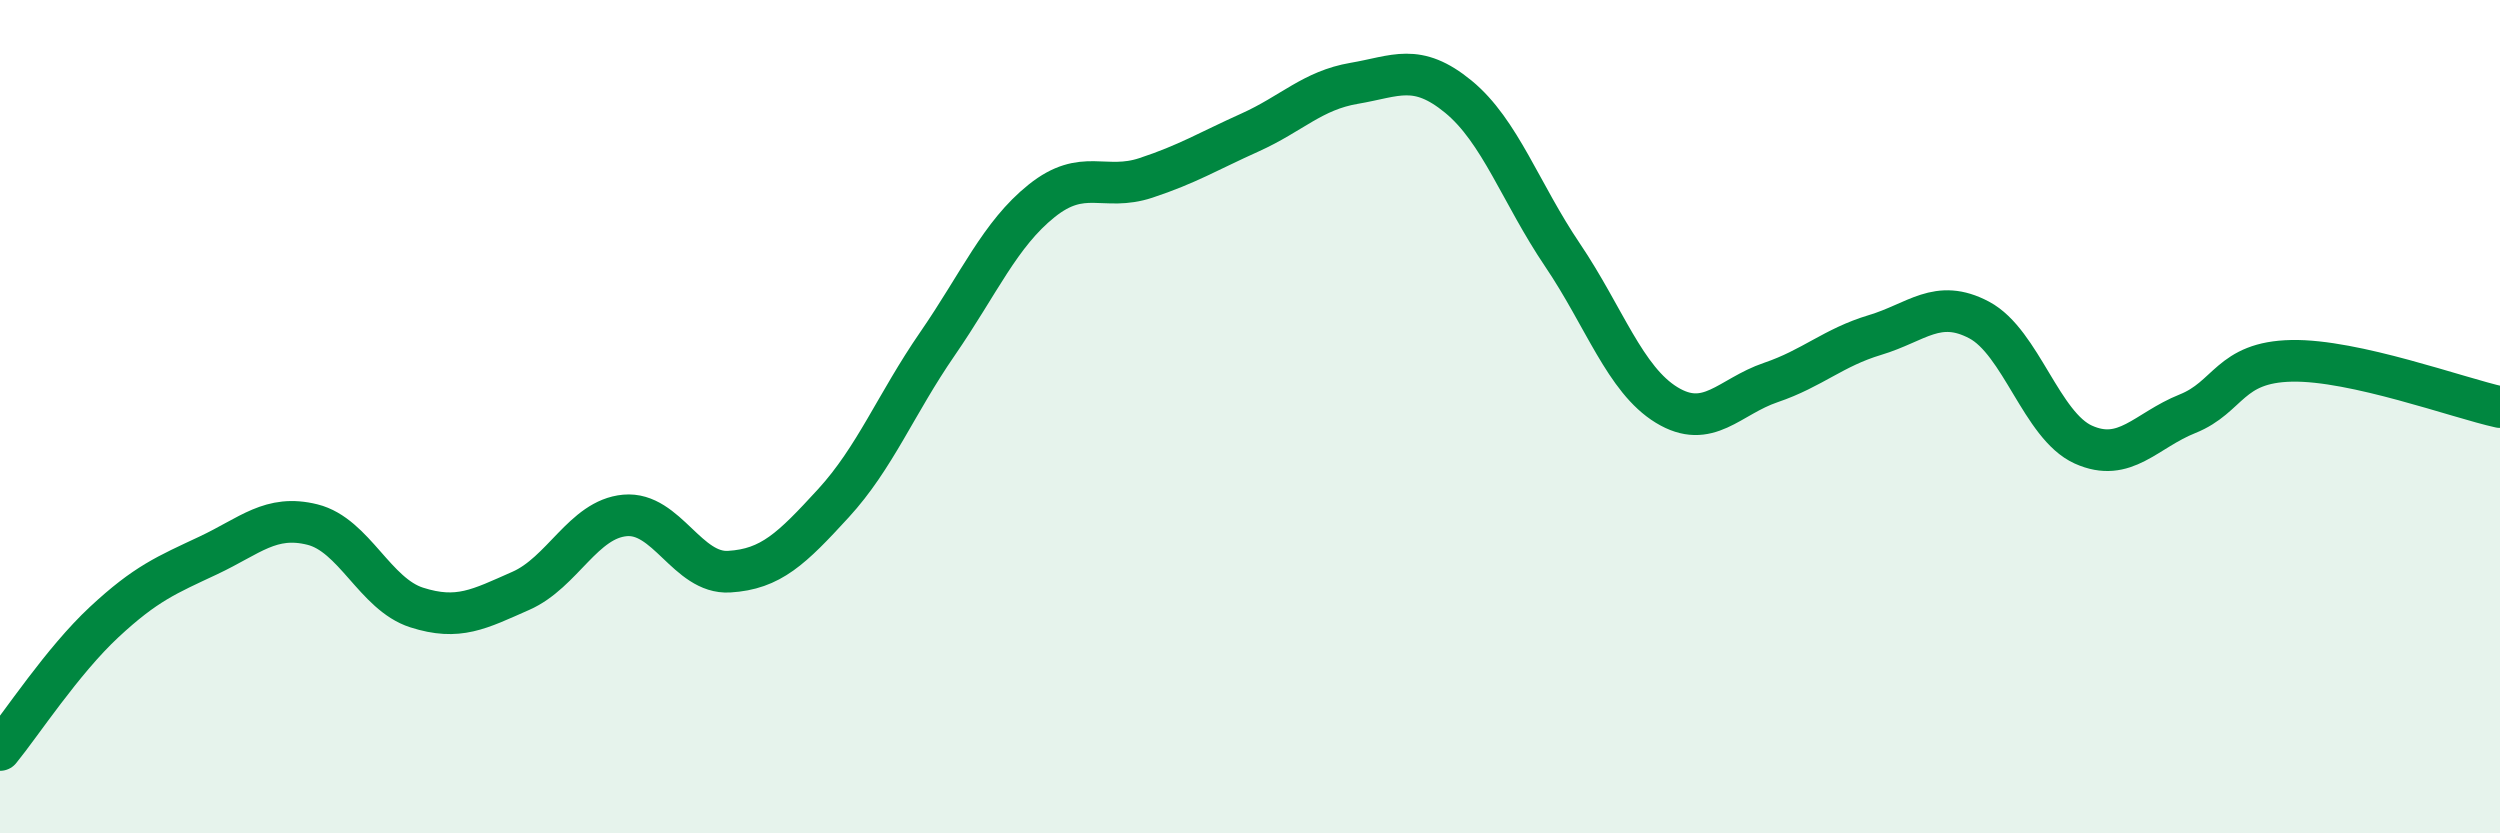
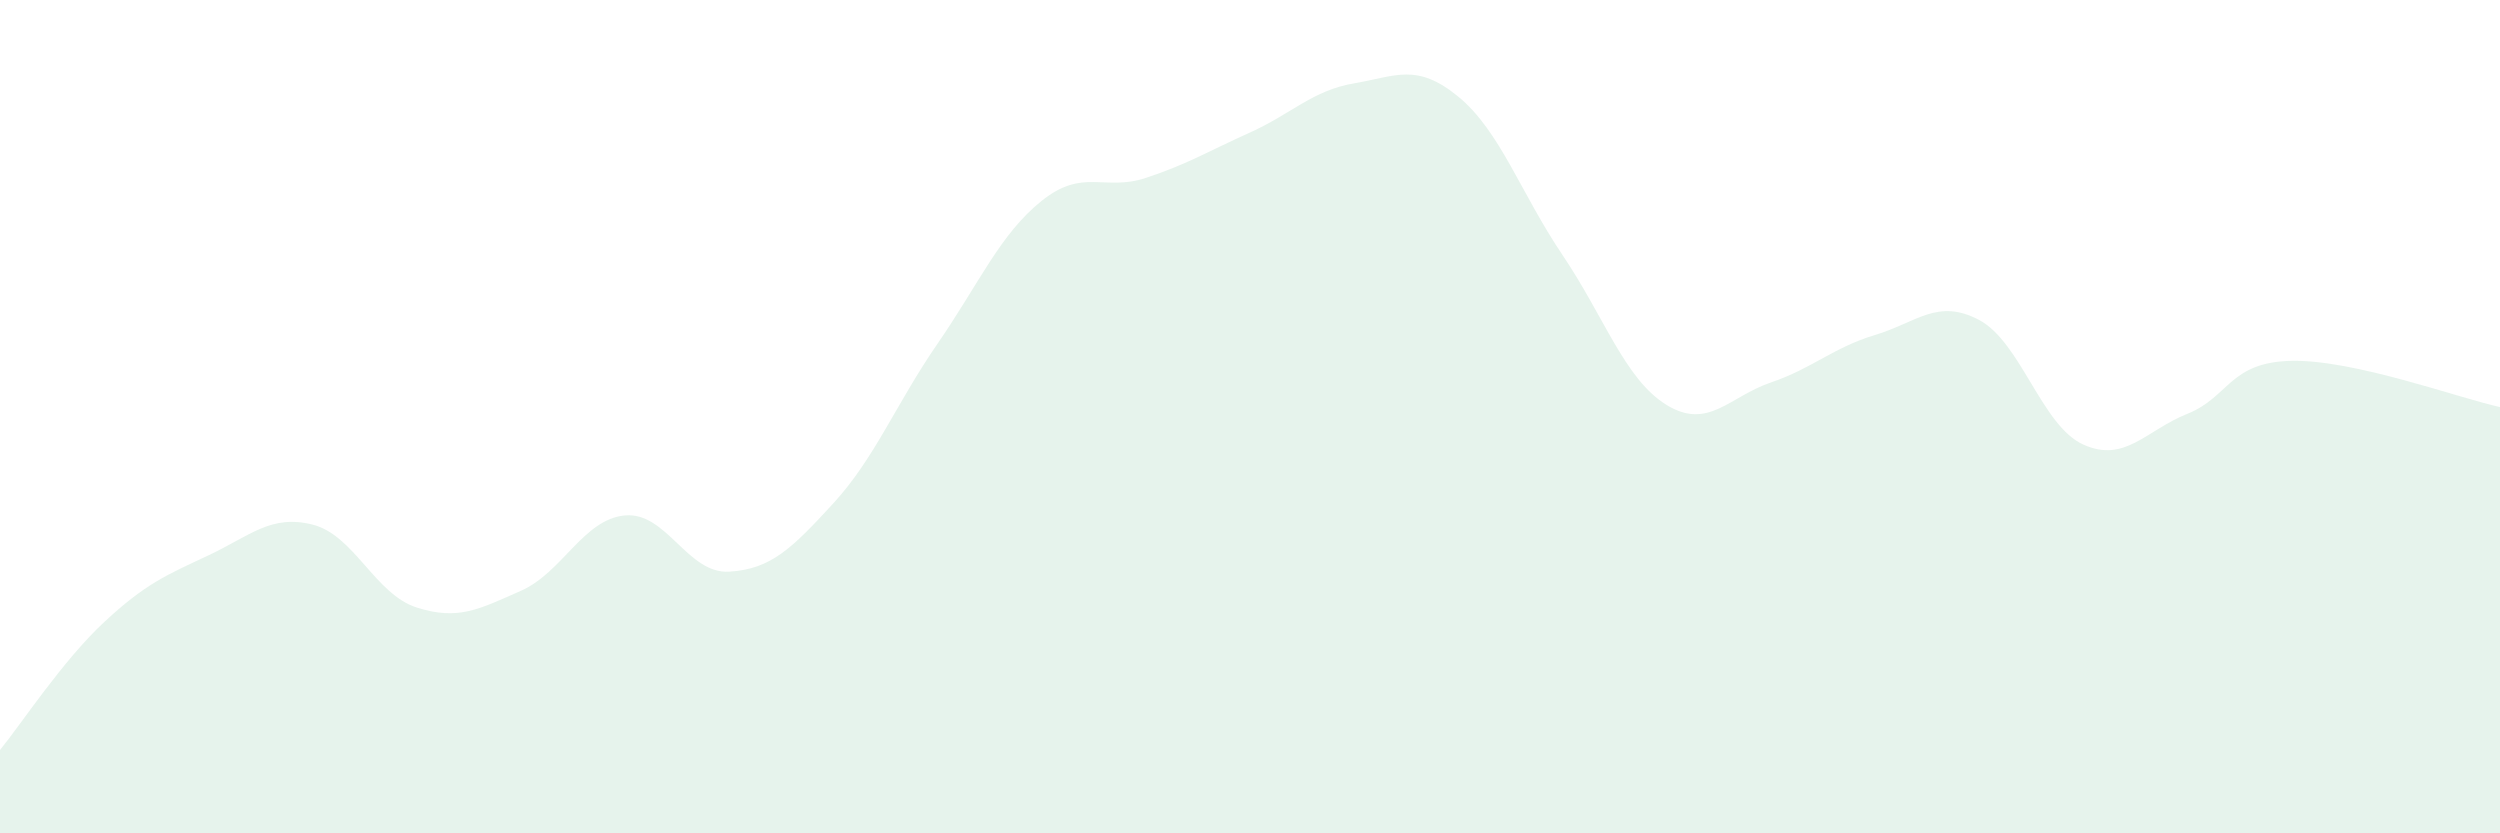
<svg xmlns="http://www.w3.org/2000/svg" width="60" height="20" viewBox="0 0 60 20">
  <path d="M 0,18 C 0.5,17.39 1.5,15.86 2.5,14.93 C 3.5,14 4,13.8 5,13.33 C 6,12.86 6.5,12.34 7.5,12.59 C 8.5,12.84 9,14.26 10,14.58 C 11,14.9 11.5,14.62 12.5,14.18 C 13.5,13.74 14,12.46 15,12.37 C 16,12.28 16.5,13.78 17.5,13.72 C 18.5,13.66 19,13.17 20,12.08 C 21,10.99 21.5,9.7 22.5,8.25 C 23.5,6.8 24,5.62 25,4.82 C 26,4.02 26.5,4.6 27.5,4.27 C 28.5,3.94 29,3.63 30,3.18 C 31,2.73 31.5,2.17 32.5,2 C 33.5,1.83 34,1.5 35,2.32 C 36,3.14 36.5,4.64 37.5,6.12 C 38.5,7.6 39,9.11 40,9.72 C 41,10.33 41.5,9.52 42.5,9.18 C 43.5,8.84 44,8.34 45,8.04 C 46,7.74 46.5,7.15 47.5,7.68 C 48.5,8.21 49,10.22 50,10.67 C 51,11.12 51.5,10.33 52.5,9.93 C 53.5,9.53 53.5,8.69 55,8.66 C 56.5,8.63 59,9.55 60,9.77L60 20L0 20Z" fill="#008740" opacity="0.1" stroke-linecap="round" stroke-linejoin="round" />
-   <path d="M 0,18 C 0.5,17.39 1.5,15.86 2.5,14.93 C 3.5,14 4,13.8 5,13.33 C 6,12.86 6.5,12.34 7.5,12.59 C 8.5,12.84 9,14.26 10,14.58 C 11,14.9 11.5,14.62 12.5,14.18 C 13.5,13.74 14,12.46 15,12.37 C 16,12.28 16.5,13.78 17.5,13.72 C 18.5,13.66 19,13.17 20,12.08 C 21,10.99 21.5,9.7 22.5,8.25 C 23.5,6.8 24,5.62 25,4.82 C 26,4.02 26.5,4.6 27.5,4.27 C 28.5,3.94 29,3.63 30,3.18 C 31,2.73 31.5,2.17 32.5,2 C 33.5,1.83 34,1.5 35,2.32 C 36,3.14 36.5,4.64 37.5,6.12 C 38.5,7.6 39,9.11 40,9.72 C 41,10.33 41.5,9.52 42.5,9.18 C 43.5,8.84 44,8.34 45,8.04 C 46,7.74 46.5,7.15 47.5,7.68 C 48.5,8.21 49,10.22 50,10.67 C 51,11.12 51.5,10.33 52.5,9.93 C 53.5,9.53 53.5,8.69 55,8.66 C 56.5,8.63 59,9.55 60,9.77" stroke="#008740" stroke-width="1" fill="none" stroke-linecap="round" stroke-linejoin="round" />
</svg>